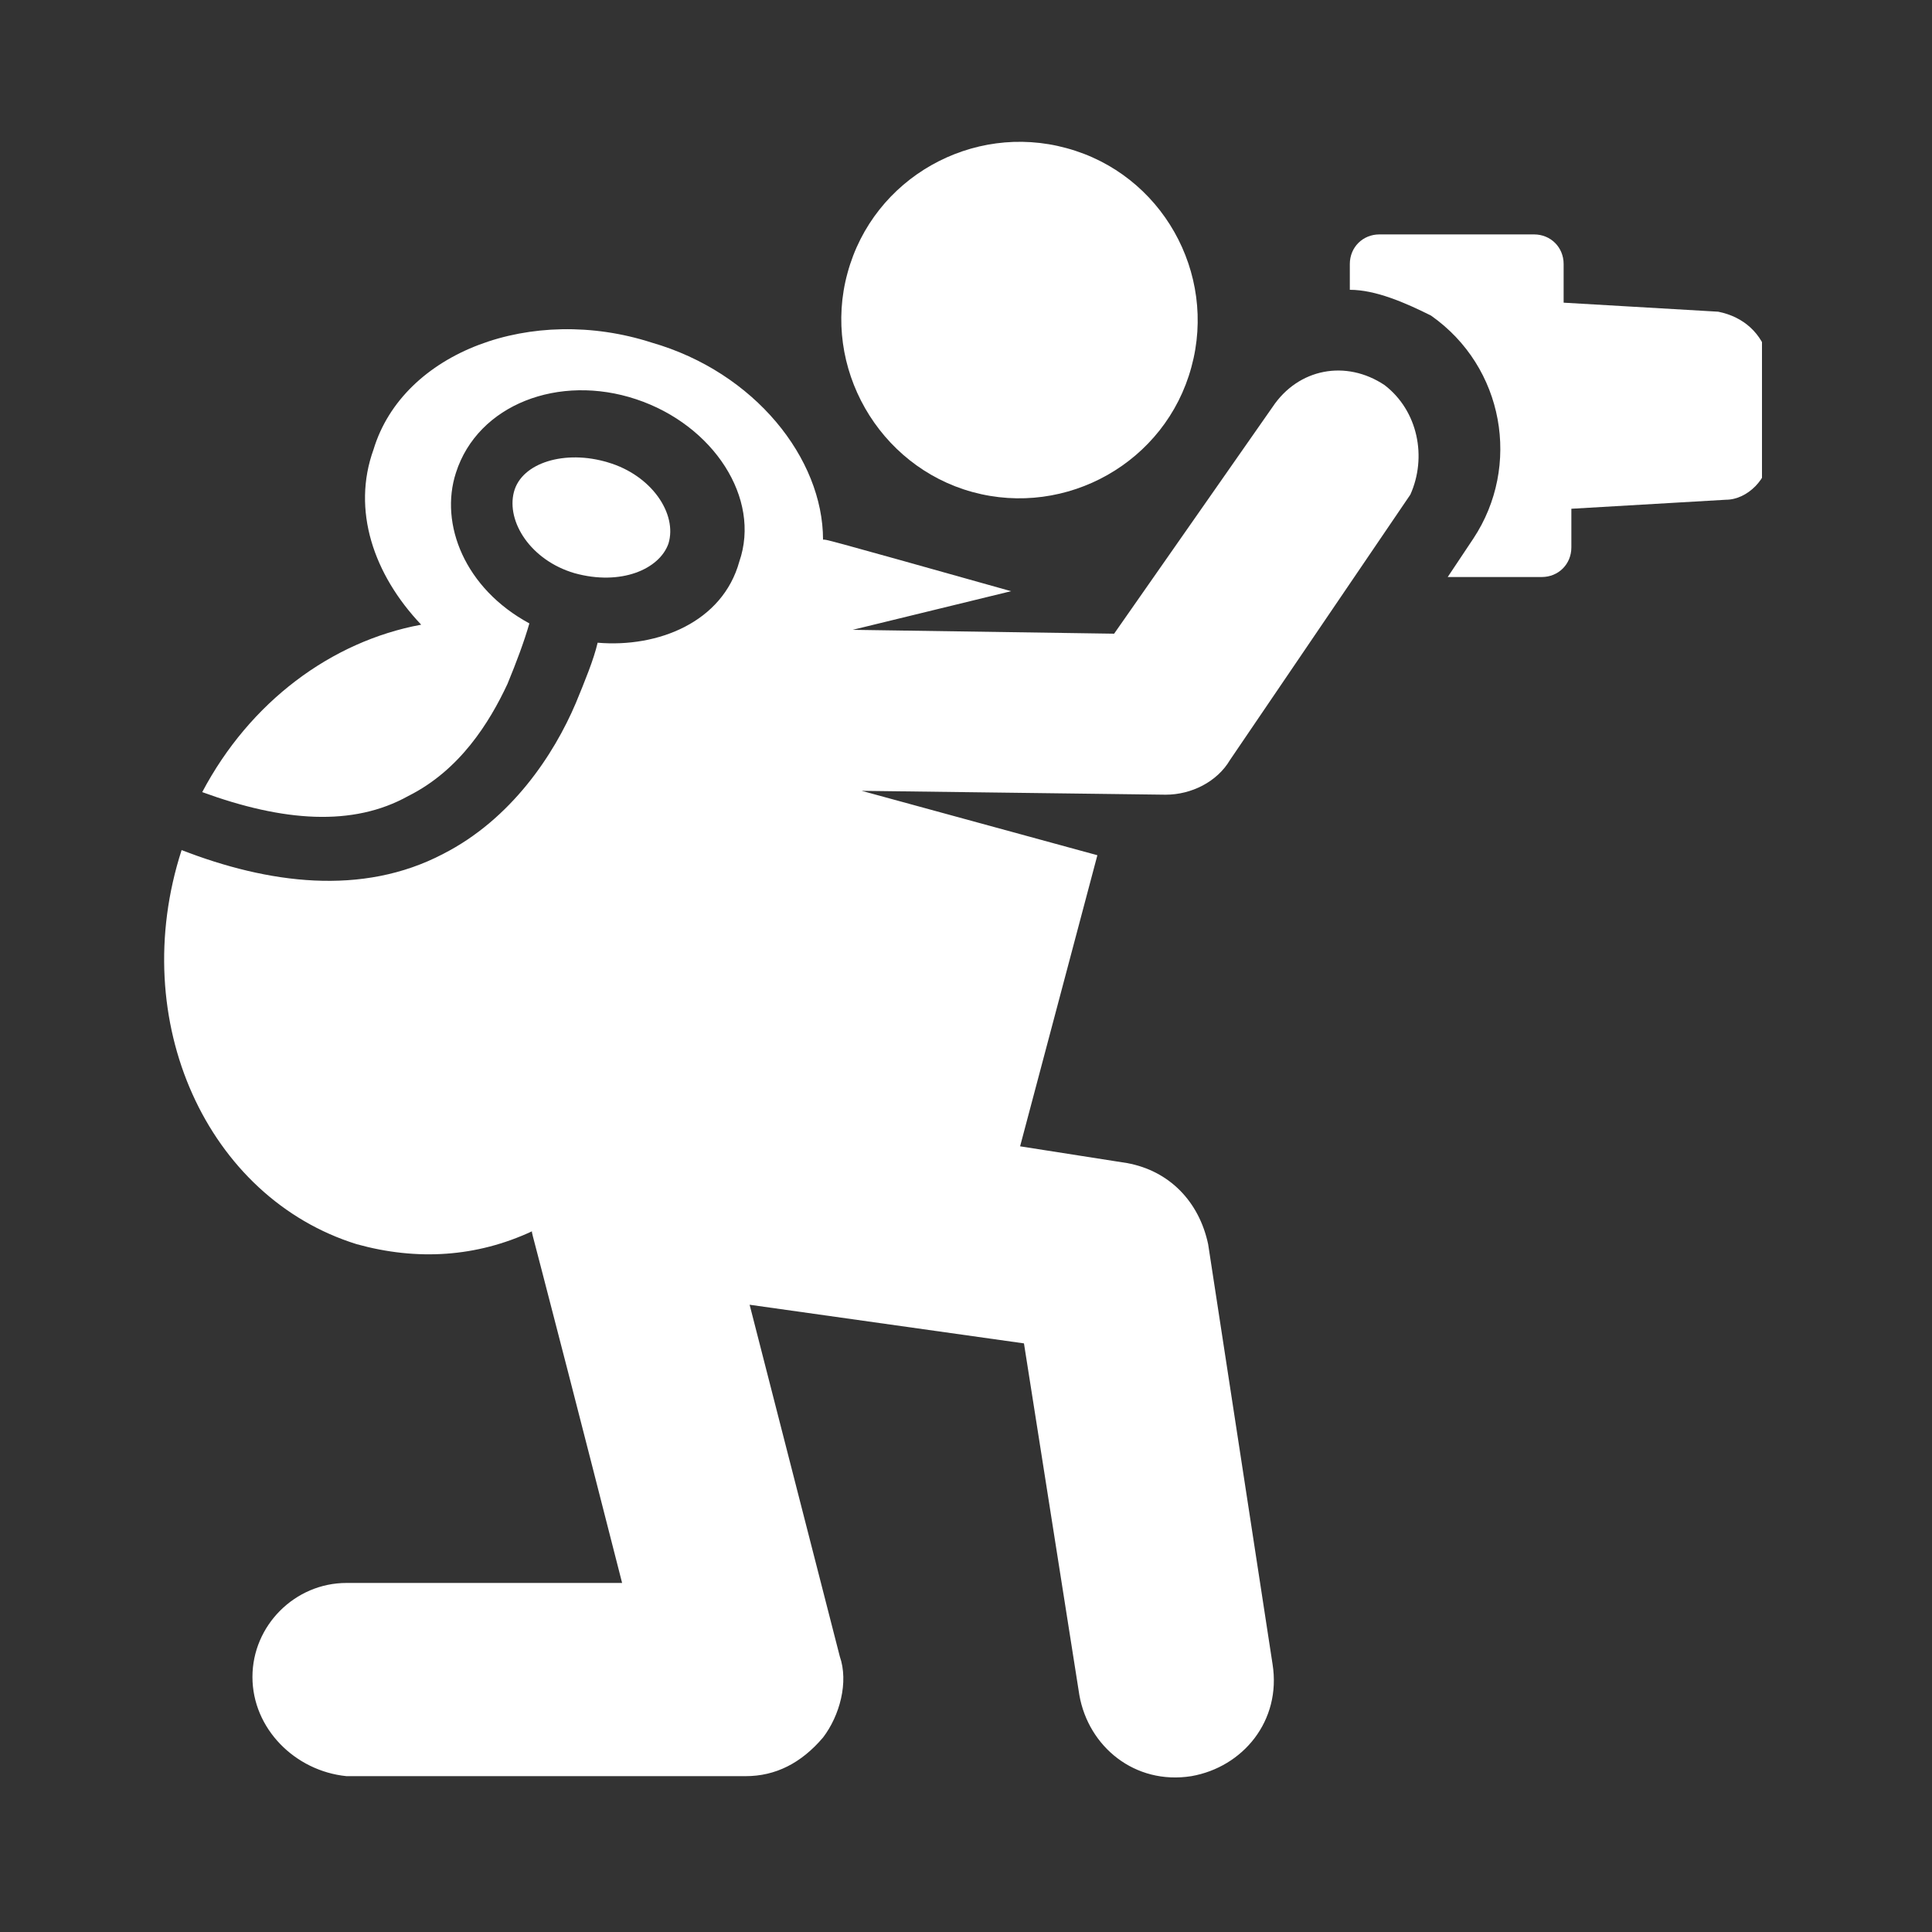
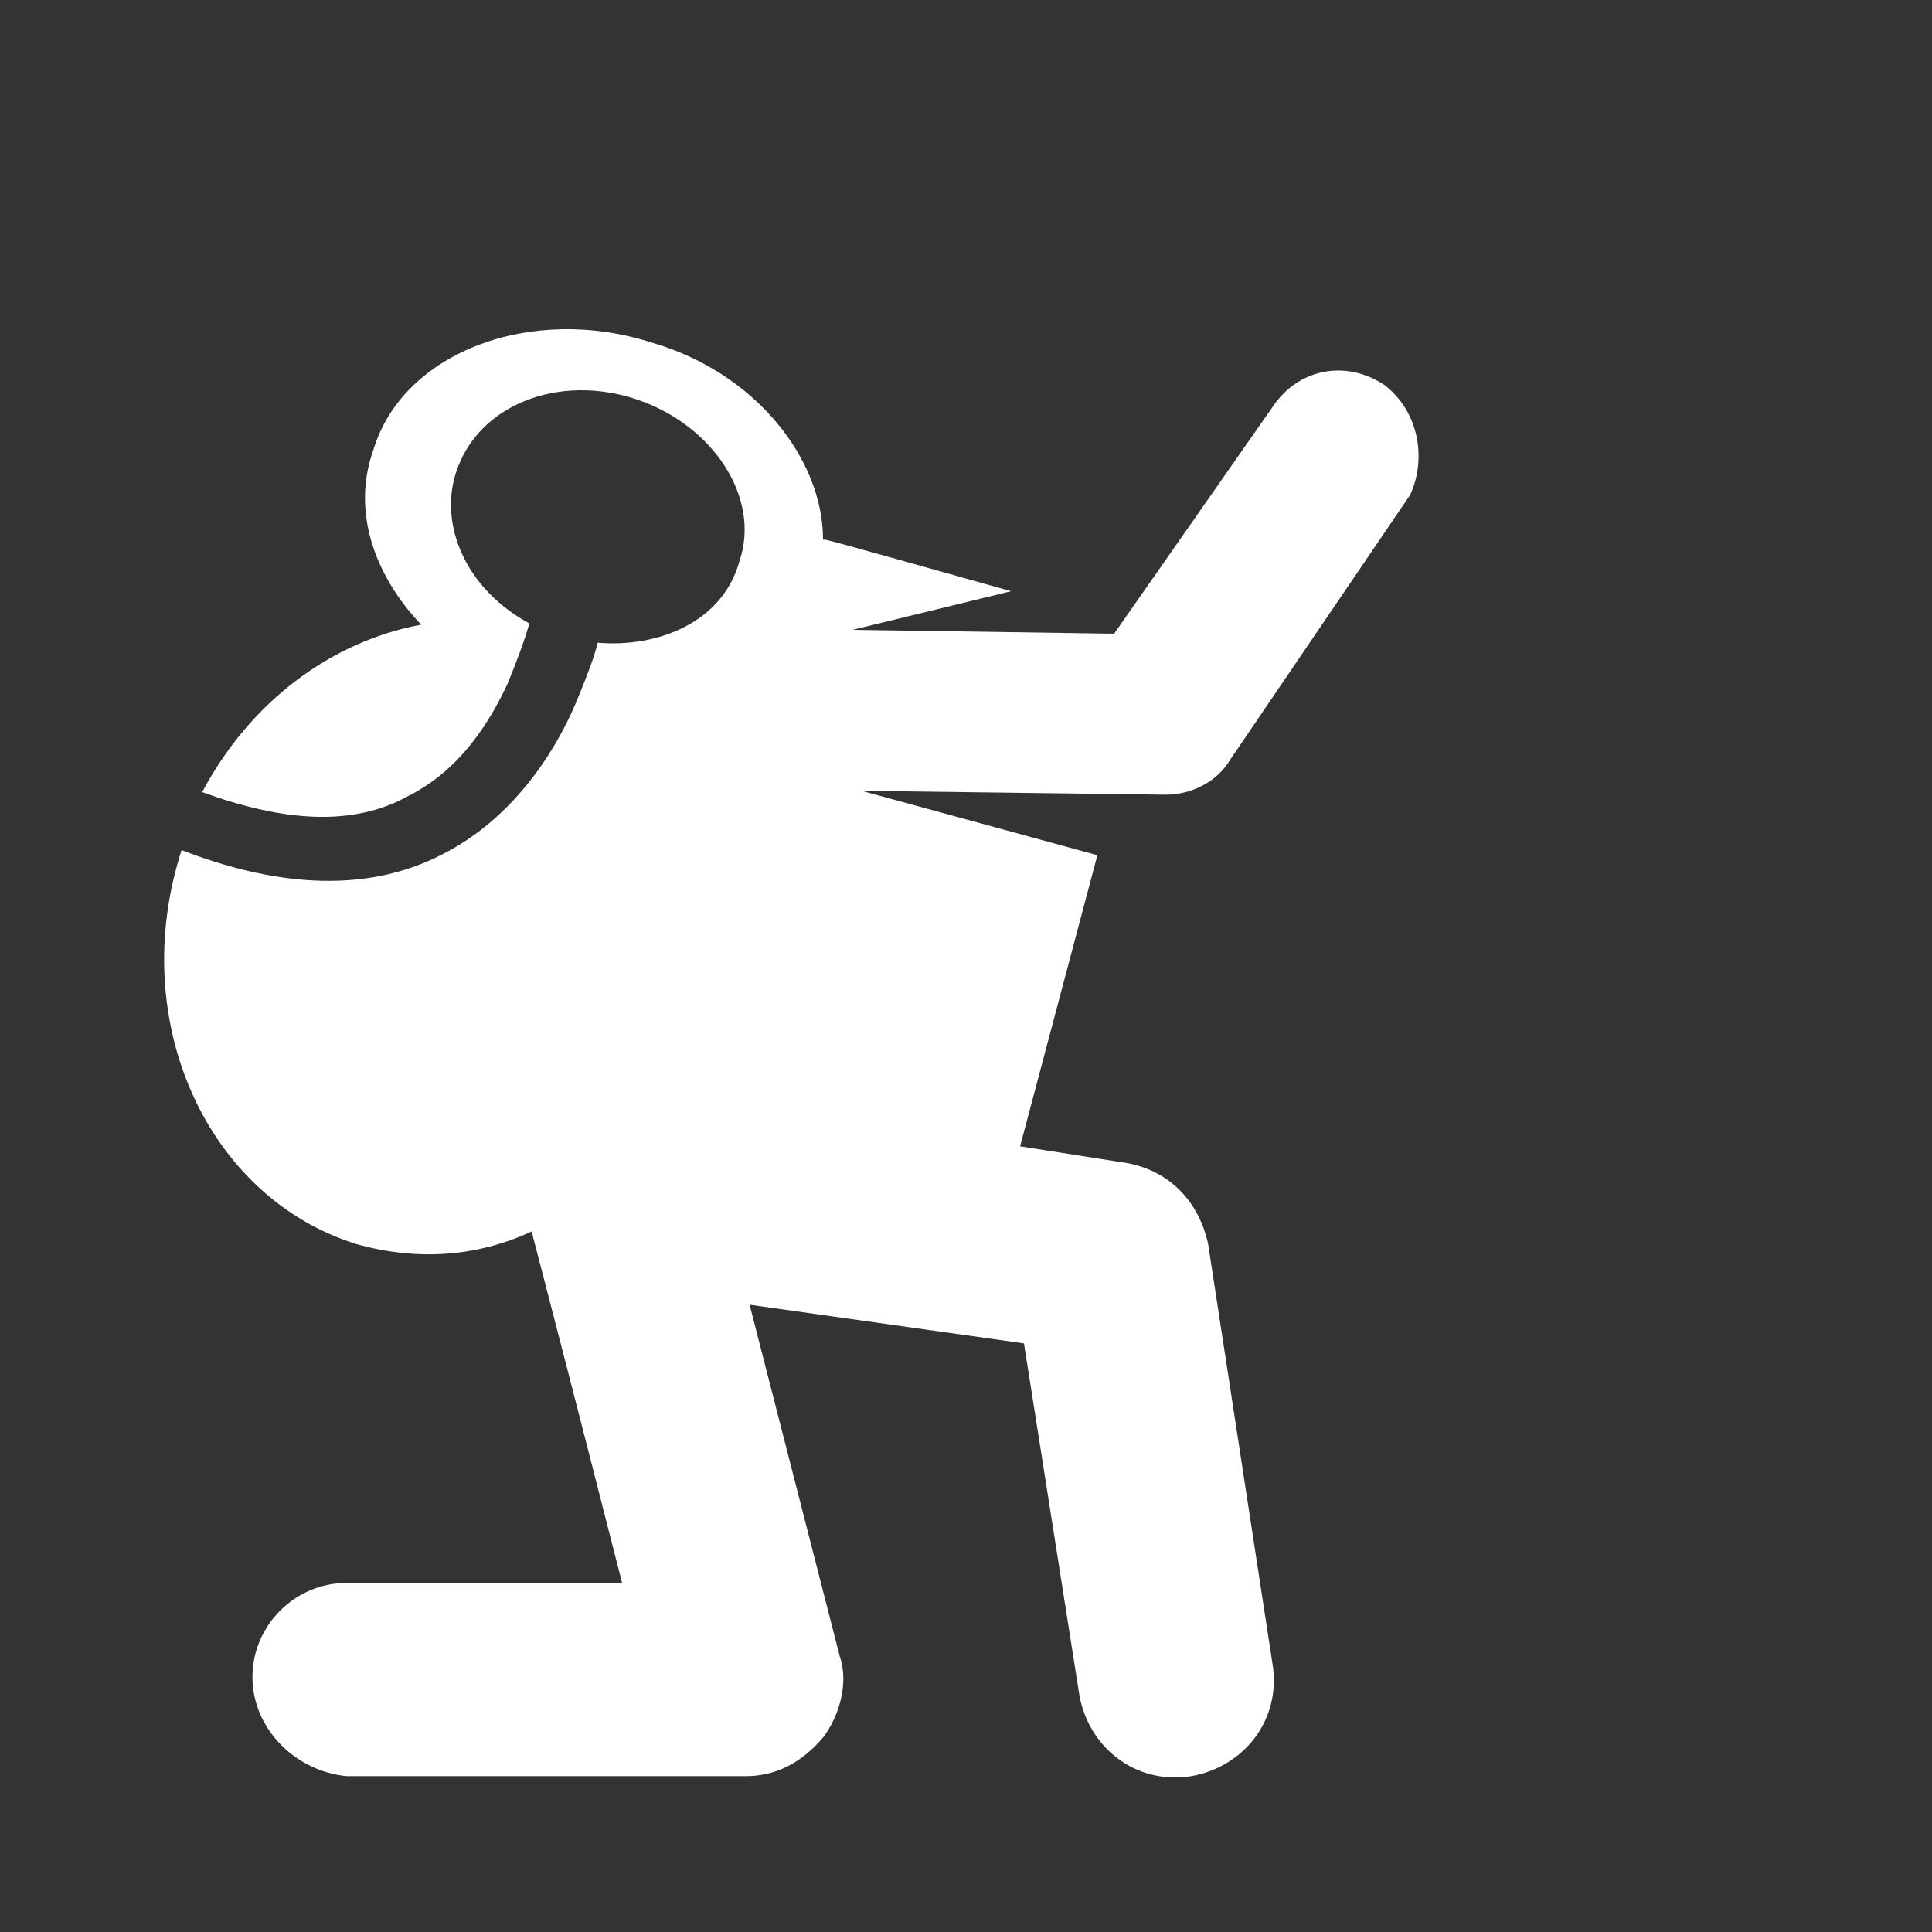
<svg xmlns="http://www.w3.org/2000/svg" xmlns:xlink="http://www.w3.org/1999/xlink" id="Layer_1" x="0px" y="0px" width="150px" height="150px" viewBox="0 0 150 150" style="enable-background:new 0 0 150 150;" xml:space="preserve">
  <rect x="0" y="0" width="150" height="150" fill="#333333" stroke="none" />
  <style type="text/css">	.st0{clip-path:url(#SVGID_2_);fill:#FFFFFF;}	.st1{clip-path:url(#SVGID_4_);fill:#FFFFFF;}	.st2{clip-path:url(#SVGID_6_);fill:#FFFFFF;}	.st3{fill:#FFFFFF;}</style>
  <g>
    <g>
      <g>
        <g>
          <defs>
-             <rect id="SVGID_1_" x="12.3" y="10.9" width="124.5" height="127.5" />
-           </defs>
+             </defs>
          <clipPath id="SVGID_2_">
            <use xlink:href="#SVGID_1_" style="overflow:visible;" />
          </clipPath>
          <path class="st0" d="M133.4,24.2l-12-0.7v-3c0-1.3-1-2.3-2.3-2.3h-12c-1.3,0-2.3,1-2.3,2.3v2c2,0,4.3,1,6.3,2     c5.7,4,7,11.7,3.3,17.3l-2,3h7.3c1.3,0,2.3-1,2.3-2.3v-3l12-0.7c1.7,0,3.3-1.7,3.3-3.3v-7.7C136.8,25.9,135.4,24.6,133.4,24.2     L133.4,24.2z" />
        </g>
      </g>
      <g>
        <g>
          <defs>
            <rect id="SVGID_3_" x="12.3" y="10.9" width="124.5" height="127.5" />
          </defs>
          <clipPath id="SVGID_4_">
            <use xlink:href="#SVGID_3_" style="overflow:visible;" />
          </clipPath>
-           <path class="st1" d="M75.5,38.2c7.3,2,15-2.3,17-9.7c2-7.3-2.3-15-9.7-17c-7.3-2-15,2.3-17,9.7C63.8,28.5,68.2,36.2,75.5,38.2     L75.5,38.2z" />
        </g>
      </g>
      <g>
        <g>
          <defs>
            <rect id="SVGID_5_" x="12.3" y="10.9" width="124.5" height="127.5" />
          </defs>
          <clipPath id="SVGID_6_">
            <use xlink:href="#SVGID_5_" style="overflow:visible;" />
          </clipPath>
          <path class="st2" d="M107.5,29.9c-3-2-6.7-1.3-8.7,1.7L86.5,49.2l-20.3-0.3l12.3-3c-15.3-4.3-14.3-4-14.6-4     c0-6.3-5.3-13-13.3-15.3c-9.3-3-19.3,0.7-21.6,8.3c-1.7,4.7,0,9.7,3.7,13.6c-7,1.3-13.3,6-17,13c6.3,2.3,11.7,2.7,16,0.3     c4-2,6.3-5.7,7.7-8.7c0.7-1.7,1.3-3.3,1.7-4.7c-5-2.7-7-7.7-5.7-11.7c1.7-5.3,8-7.7,14-5.7s9.7,7.7,8,12.6     c-1.3,4.7-6.3,6.7-11,6.3c-0.3,1.3-1,3-1.7,4.7c-1.7,4-5,9-10.3,11.7c-6.3,3.3-13.6,2.3-20.3-0.3c-4.3,13.3,2,27,13.6,30.6     c4.7,1.3,9.3,1,13.6-1c0,0.3-0.3-1.3,7,27.3H26.9l0,0c-4,0-7.3,3.3-7.3,7.3s3.3,7.3,7.3,7.7h31l0,0c2.3,0,4.3-1,6-3     c1.3-1.7,2-4.3,1.3-6.3l-7-27.3l21.3,3l4.3,27.3c0.7,4,4.3,7,8.7,6.3c4-0.7,7-4.3,6.3-8.7l-5-32.6c-0.7-3.3-3-5.7-6.3-6.3     L79.2,89l6-22.6l-18.3-5l23.6,0.3l0,0c2,0,4-1,5-2.7l14-20.6C110.8,35.5,110.1,31.9,107.5,29.9L107.5,29.9z" />
        </g>
      </g>
    </g>
-     <path class="st3" d="M51.9,42.2c0.7-2.3-1.3-5.3-4.7-6.3c-3.3-1-6.7,0-7.3,2.3s1.3,5.3,4.7,6.3C48.2,45.5,51.2,44.2,51.9,42.2  L51.9,42.2z" />
  </g>
</svg>